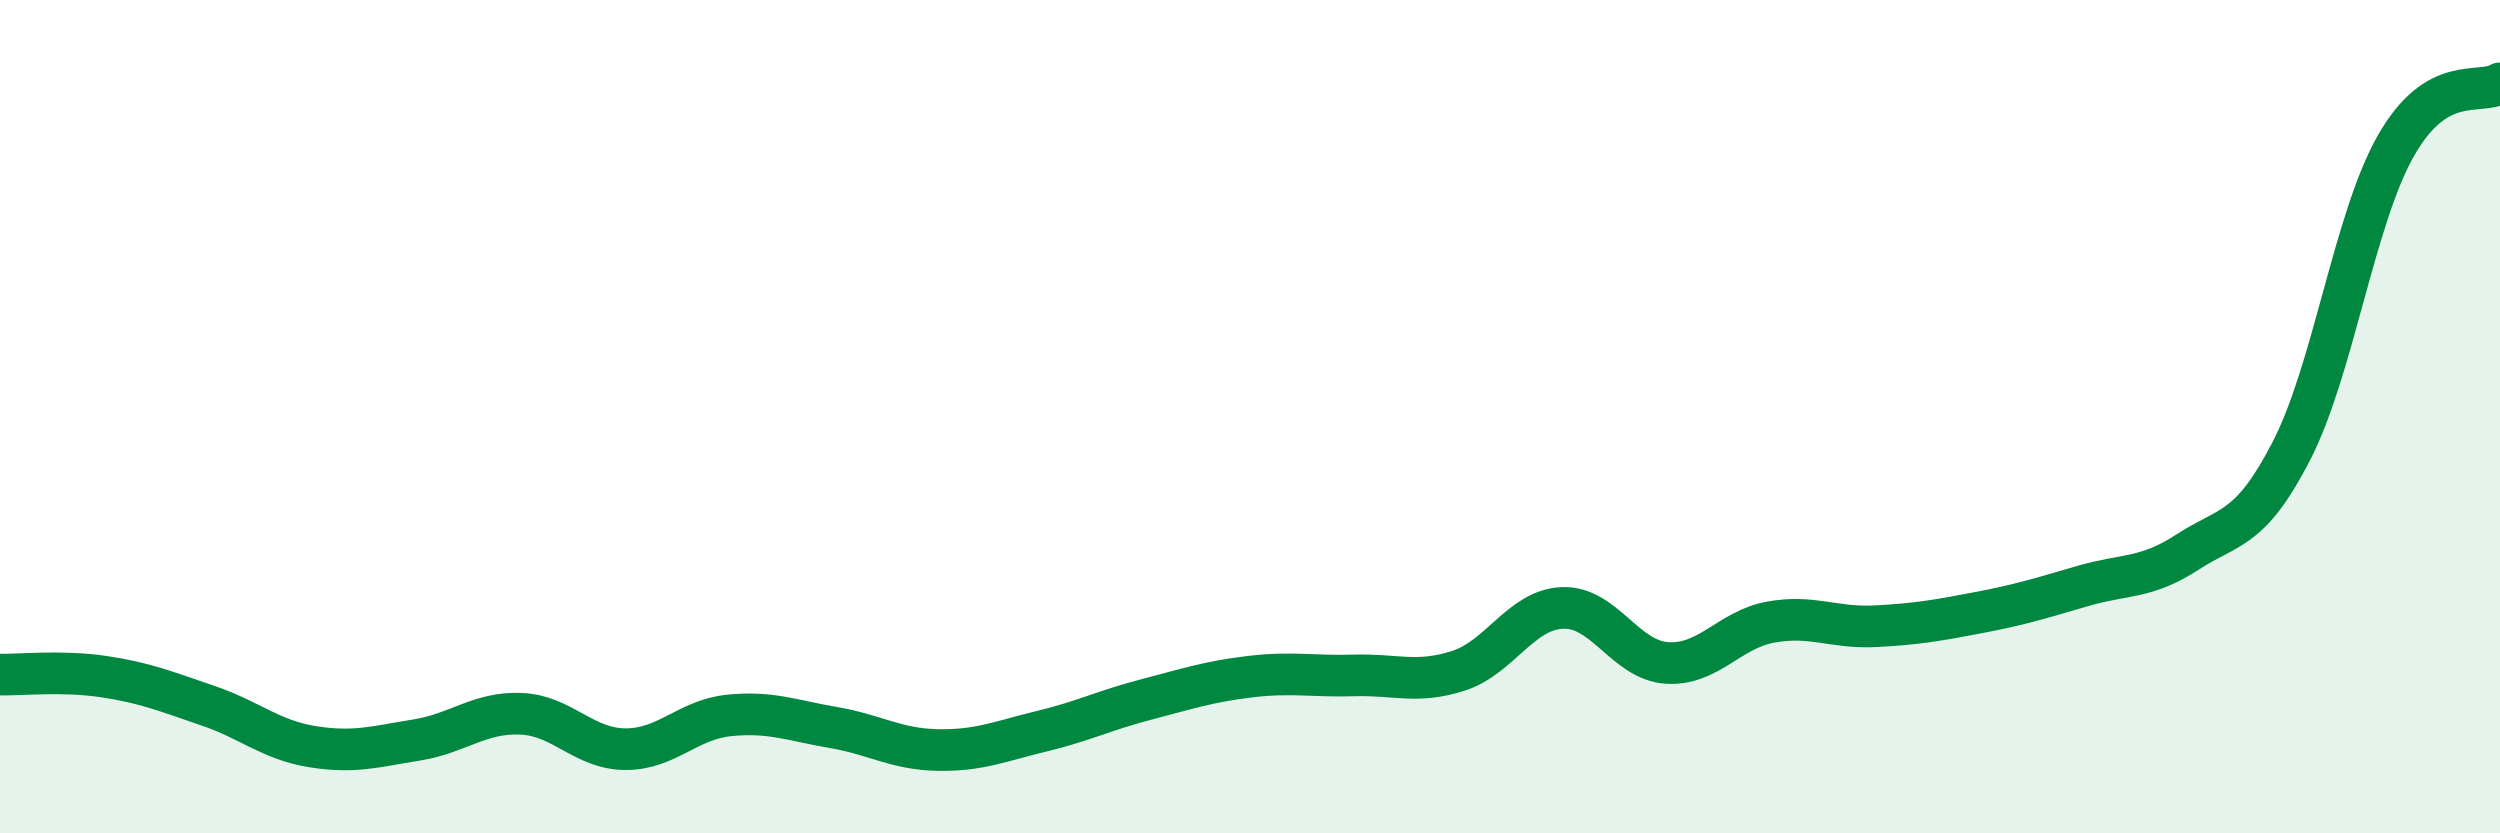
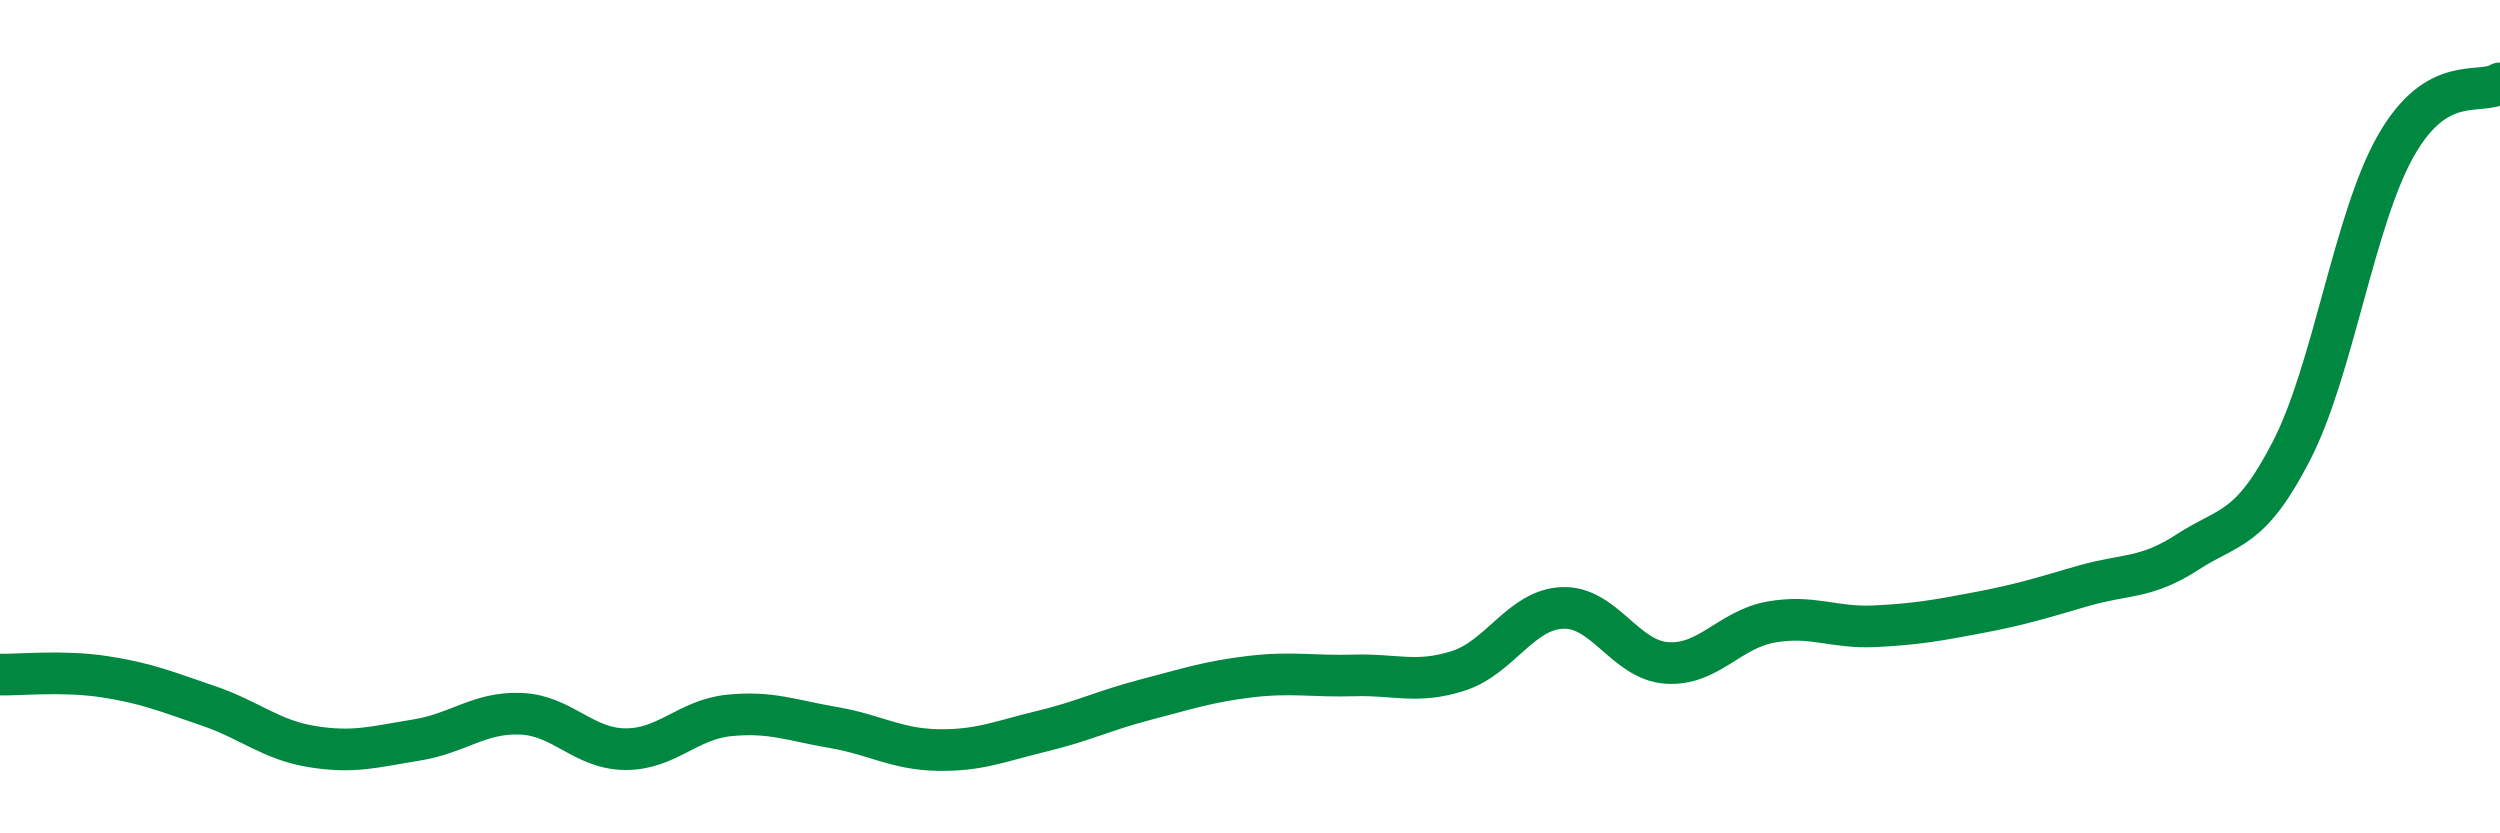
<svg xmlns="http://www.w3.org/2000/svg" width="60" height="20" viewBox="0 0 60 20">
-   <path d="M 0,16.19 C 0.5,16.2 1.5,16.09 2.5,16.24 C 3.5,16.39 4,16.6 5,16.94 C 6,17.28 6.5,17.76 7.5,17.92 C 8.5,18.08 9,17.92 10,17.76 C 11,17.6 11.5,17.09 12.5,17.13 C 13.5,17.17 14,17.97 15,17.98 C 16,17.99 16.5,17.27 17.5,17.17 C 18.5,17.07 19,17.29 20,17.46 C 21,17.63 21.5,17.98 22.5,18 C 23.5,18.02 24,17.79 25,17.55 C 26,17.31 26.5,17.05 27.5,16.79 C 28.5,16.53 29,16.36 30,16.24 C 31,16.12 31.5,16.24 32.5,16.21 C 33.5,16.18 34,16.42 35,16.1 C 36,15.78 36.5,14.63 37.5,14.59 C 38.5,14.55 39,15.84 40,15.91 C 41,15.98 41.5,15.11 42.5,14.93 C 43.5,14.75 44,15.08 45,15.03 C 46,14.98 46.5,14.89 47.5,14.7 C 48.5,14.51 49,14.35 50,14.06 C 51,13.77 51.5,13.9 52.5,13.25 C 53.5,12.6 54,12.76 55,10.81 C 56,8.86 56.5,5.26 57.5,3.5 C 58.5,1.74 59.5,2.3 60,2L60 20L0 20Z" fill="#008740" opacity="0.1" stroke-linecap="round" stroke-linejoin="round" />
  <path d="M 0,16.19 C 0.5,16.2 1.5,16.09 2.5,16.24 C 3.5,16.39 4,16.6 5,16.94 C 6,17.28 6.5,17.76 7.5,17.92 C 8.5,18.08 9,17.92 10,17.76 C 11,17.6 11.5,17.09 12.5,17.13 C 13.5,17.17 14,17.97 15,17.98 C 16,17.99 16.5,17.27 17.5,17.17 C 18.5,17.07 19,17.29 20,17.46 C 21,17.63 21.5,17.98 22.5,18 C 23.5,18.02 24,17.79 25,17.55 C 26,17.31 26.5,17.05 27.5,16.79 C 28.5,16.53 29,16.36 30,16.24 C 31,16.12 31.5,16.24 32.5,16.21 C 33.5,16.18 34,16.42 35,16.1 C 36,15.78 36.5,14.63 37.5,14.59 C 38.5,14.55 39,15.84 40,15.91 C 41,15.98 41.5,15.11 42.5,14.93 C 43.5,14.75 44,15.08 45,15.03 C 46,14.98 46.5,14.89 47.5,14.7 C 48.5,14.51 49,14.35 50,14.06 C 51,13.77 51.5,13.9 52.5,13.25 C 53.5,12.6 54,12.76 55,10.81 C 56,8.86 56.5,5.26 57.5,3.5 C 58.5,1.74 59.5,2.3 60,2" stroke="#008740" stroke-width="1" fill="none" stroke-linecap="round" stroke-linejoin="round" />
</svg>